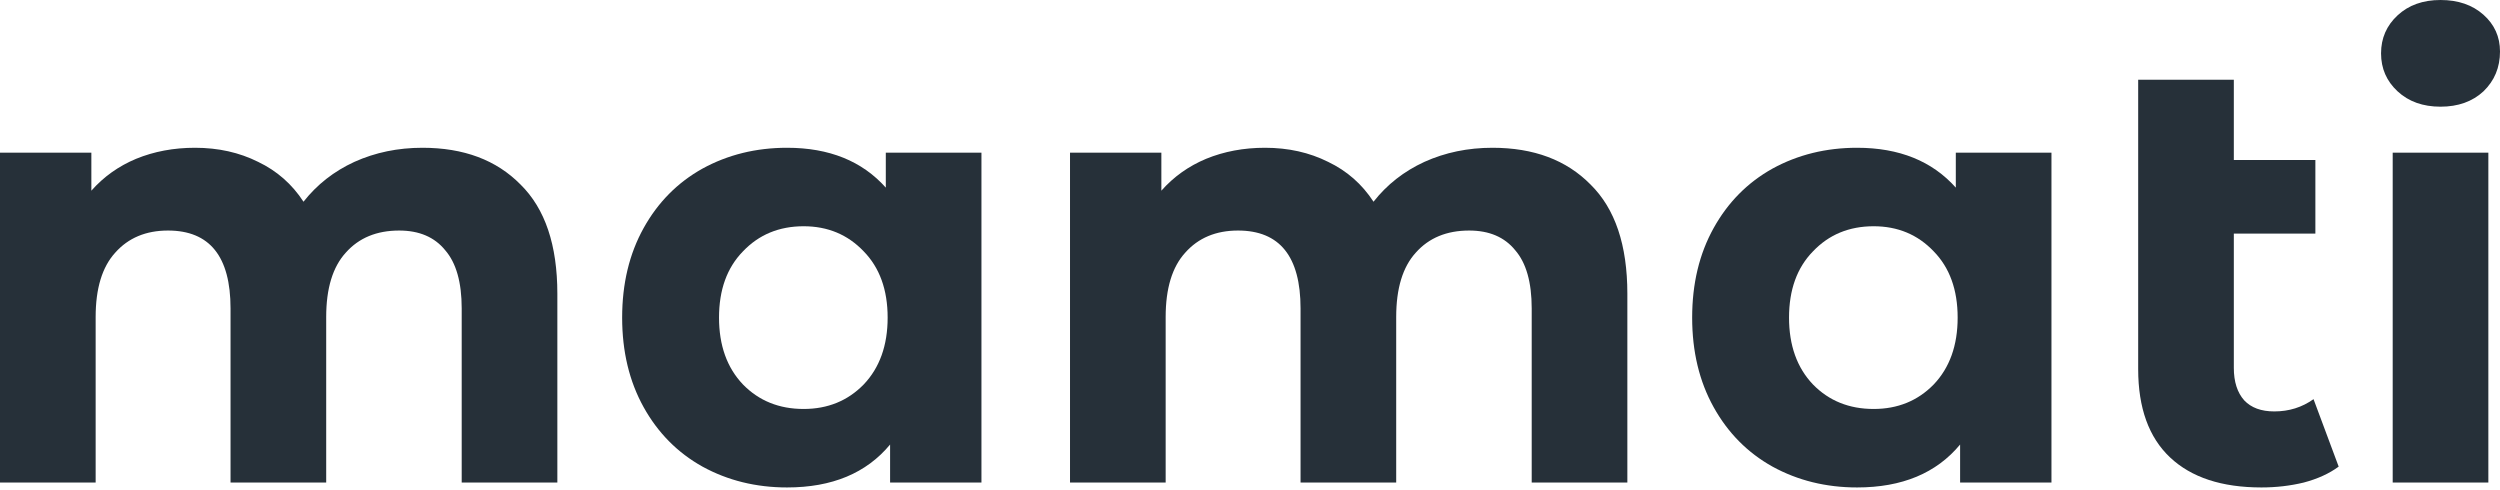
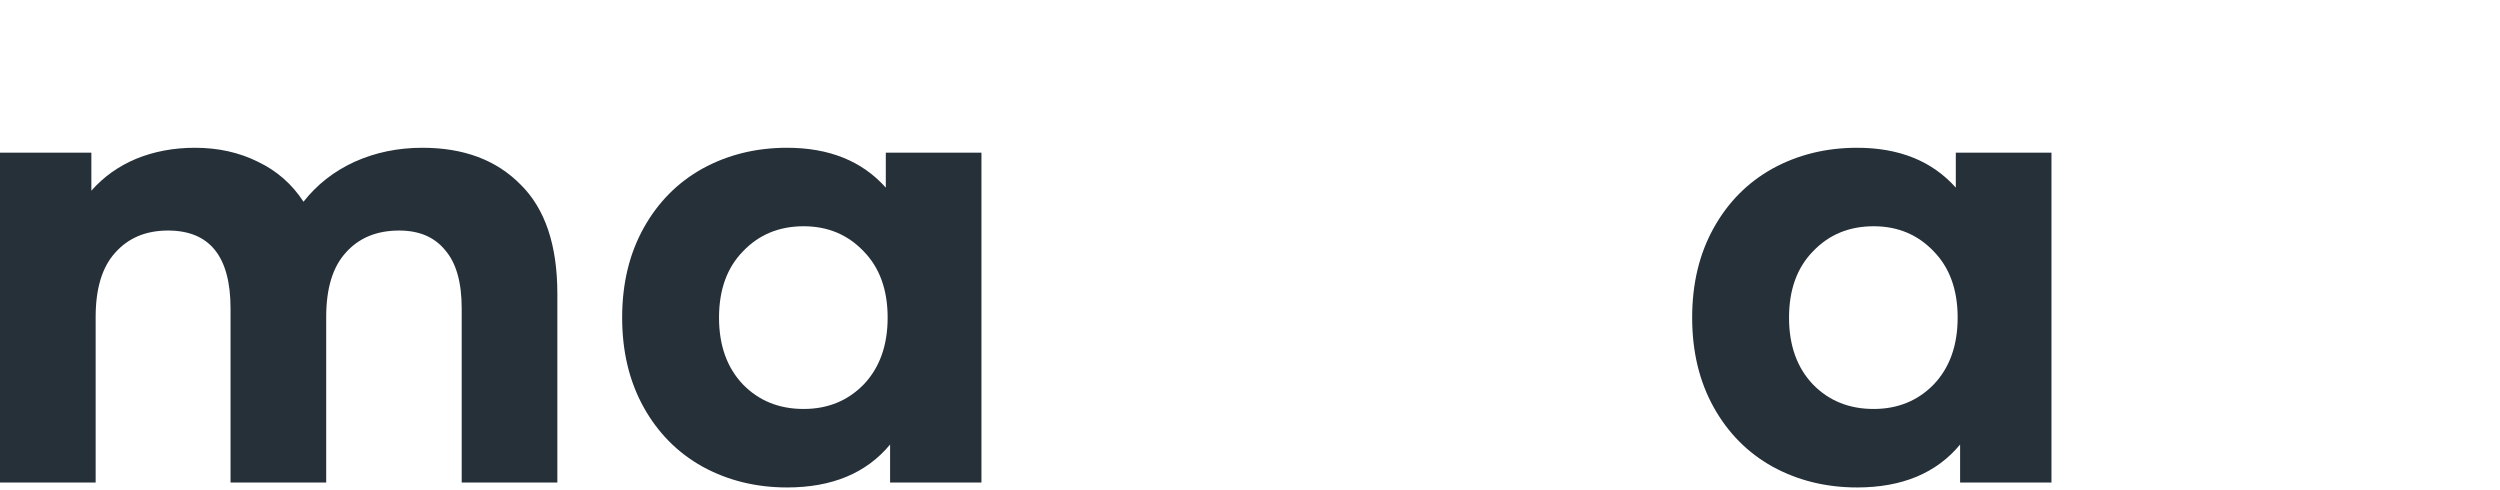
<svg xmlns="http://www.w3.org/2000/svg" width="500" height="98" viewBox="0 0 500 98" fill="none">
  <path d="M84.491 29.554C92.748 29.554 99.288 32.006 104.112 36.911C109.017 41.735 111.47 49.011 111.47 58.739V96.509H92.34V61.682C92.34 56.45 91.236 52.567 89.029 50.033C86.903 47.416 83.837 46.108 79.831 46.108C75.335 46.108 71.779 47.58 69.163 50.523C66.547 53.384 65.239 57.676 65.239 63.399V96.509H46.108V61.682C46.108 51.3 41.939 46.108 33.6 46.108C29.186 46.108 25.67 47.58 23.054 50.523C20.438 53.384 19.13 57.676 19.13 63.399V96.509H0V30.535H18.272V38.138C20.724 35.358 23.708 33.232 27.224 31.761C30.821 30.289 34.745 29.554 38.996 29.554C43.656 29.554 47.866 30.494 51.627 32.374C55.387 34.173 58.412 36.83 60.701 40.345C63.399 36.911 66.792 34.254 70.879 32.374C75.049 30.494 79.586 29.554 84.491 29.554Z" fill="#263039" />
  <path d="M196.29 30.535V96.509H178.019V88.906C173.277 94.629 166.41 97.49 157.417 97.49C151.204 97.49 145.563 96.1 140.494 93.321C135.507 90.541 131.583 86.576 128.722 81.426C125.861 76.275 124.43 70.307 124.43 63.522C124.43 56.736 125.861 50.768 128.722 45.618C131.583 40.468 135.507 36.502 140.494 33.723C145.563 30.943 151.204 29.554 157.417 29.554C165.838 29.554 172.419 32.211 177.16 37.524V30.535H196.29ZM160.728 81.793C165.552 81.793 169.557 80.158 172.746 76.888C175.934 73.536 177.528 69.081 177.528 63.522C177.528 57.963 175.934 53.548 172.746 50.278C169.557 46.926 165.552 45.25 160.728 45.25C155.823 45.25 151.776 46.926 148.588 50.278C145.4 53.548 143.805 57.963 143.805 63.522C143.805 69.081 145.4 73.536 148.588 76.888C151.776 80.158 155.823 81.793 160.728 81.793Z" fill="#263039" />
-   <path d="M298.493 29.554C306.75 29.554 313.29 32.006 318.114 36.911C323.019 41.735 325.471 49.011 325.471 58.739V96.509H306.341V61.682C306.341 56.45 305.238 52.567 303.03 50.033C300.905 47.416 297.839 46.108 293.833 46.108C289.337 46.108 285.78 47.58 283.164 50.523C280.548 53.384 279.24 57.676 279.24 63.399V96.509H260.11V61.682C260.11 51.3 255.941 46.108 247.602 46.108C243.187 46.108 239.672 47.58 237.056 50.523C234.44 53.384 233.132 57.676 233.132 63.399V96.509H214.002V30.535H232.273V38.138C234.726 35.358 237.71 33.232 241.225 31.761C244.822 30.289 248.747 29.554 252.998 29.554C257.658 29.554 261.868 30.494 265.628 32.374C269.389 34.173 272.414 36.83 274.703 40.345C277.401 36.911 280.794 34.254 284.881 32.374C289.051 30.494 293.588 29.554 298.493 29.554Z" fill="#263039" />
  <path d="M410.292 30.535V96.509H392.021V88.906C387.279 94.629 380.412 97.49 371.419 97.49C365.206 97.49 359.565 96.1 354.496 93.321C349.509 90.541 345.585 86.576 342.724 81.426C339.862 76.275 338.432 70.307 338.432 63.522C338.432 56.736 339.862 50.768 342.724 45.618C345.585 40.468 349.509 36.502 354.496 33.723C359.565 30.943 365.206 29.554 371.419 29.554C379.839 29.554 386.42 32.211 391.162 37.524V30.535H410.292ZM374.73 81.793C379.553 81.793 383.559 80.158 386.747 76.888C389.936 73.536 391.53 69.081 391.53 63.522C391.53 57.963 389.936 53.548 386.747 50.278C383.559 46.926 379.553 45.25 374.73 45.25C369.825 45.25 365.778 46.926 362.59 50.278C359.401 53.548 357.807 57.963 357.807 63.522C357.807 69.081 359.401 73.536 362.59 76.888C365.778 80.158 369.825 81.793 374.73 81.793Z" fill="#263039" />
-   <path d="M467.735 93.321C465.855 94.71 463.525 95.773 460.745 96.509C458.048 97.163 455.227 97.49 452.284 97.49C444.354 97.49 438.263 95.487 434.012 91.481C429.761 87.475 427.636 81.589 427.636 73.823V15.942H446.766V32.006H463.075V46.722H446.766V73.577C446.766 76.357 447.461 78.523 448.85 80.077C450.24 81.548 452.243 82.284 454.859 82.284C457.802 82.284 460.418 81.466 462.707 79.831L467.735 93.321Z" fill="#263039" />
-   <path d="M478.54 30.535H497.67V96.509H478.54V30.535ZM488.105 21.337C484.59 21.337 481.728 20.316 479.521 18.272C477.314 16.228 476.21 13.694 476.21 10.669C476.21 7.644 477.314 5.11 479.521 3.066C481.728 1.022 484.59 0 488.105 0C491.62 0 494.482 0.981 496.689 2.943C498.896 4.905 500 7.358 500 10.301C500 13.489 498.896 16.146 496.689 18.272C494.482 20.316 491.62 21.337 488.105 21.337Z" fill="#263039" />
</svg>